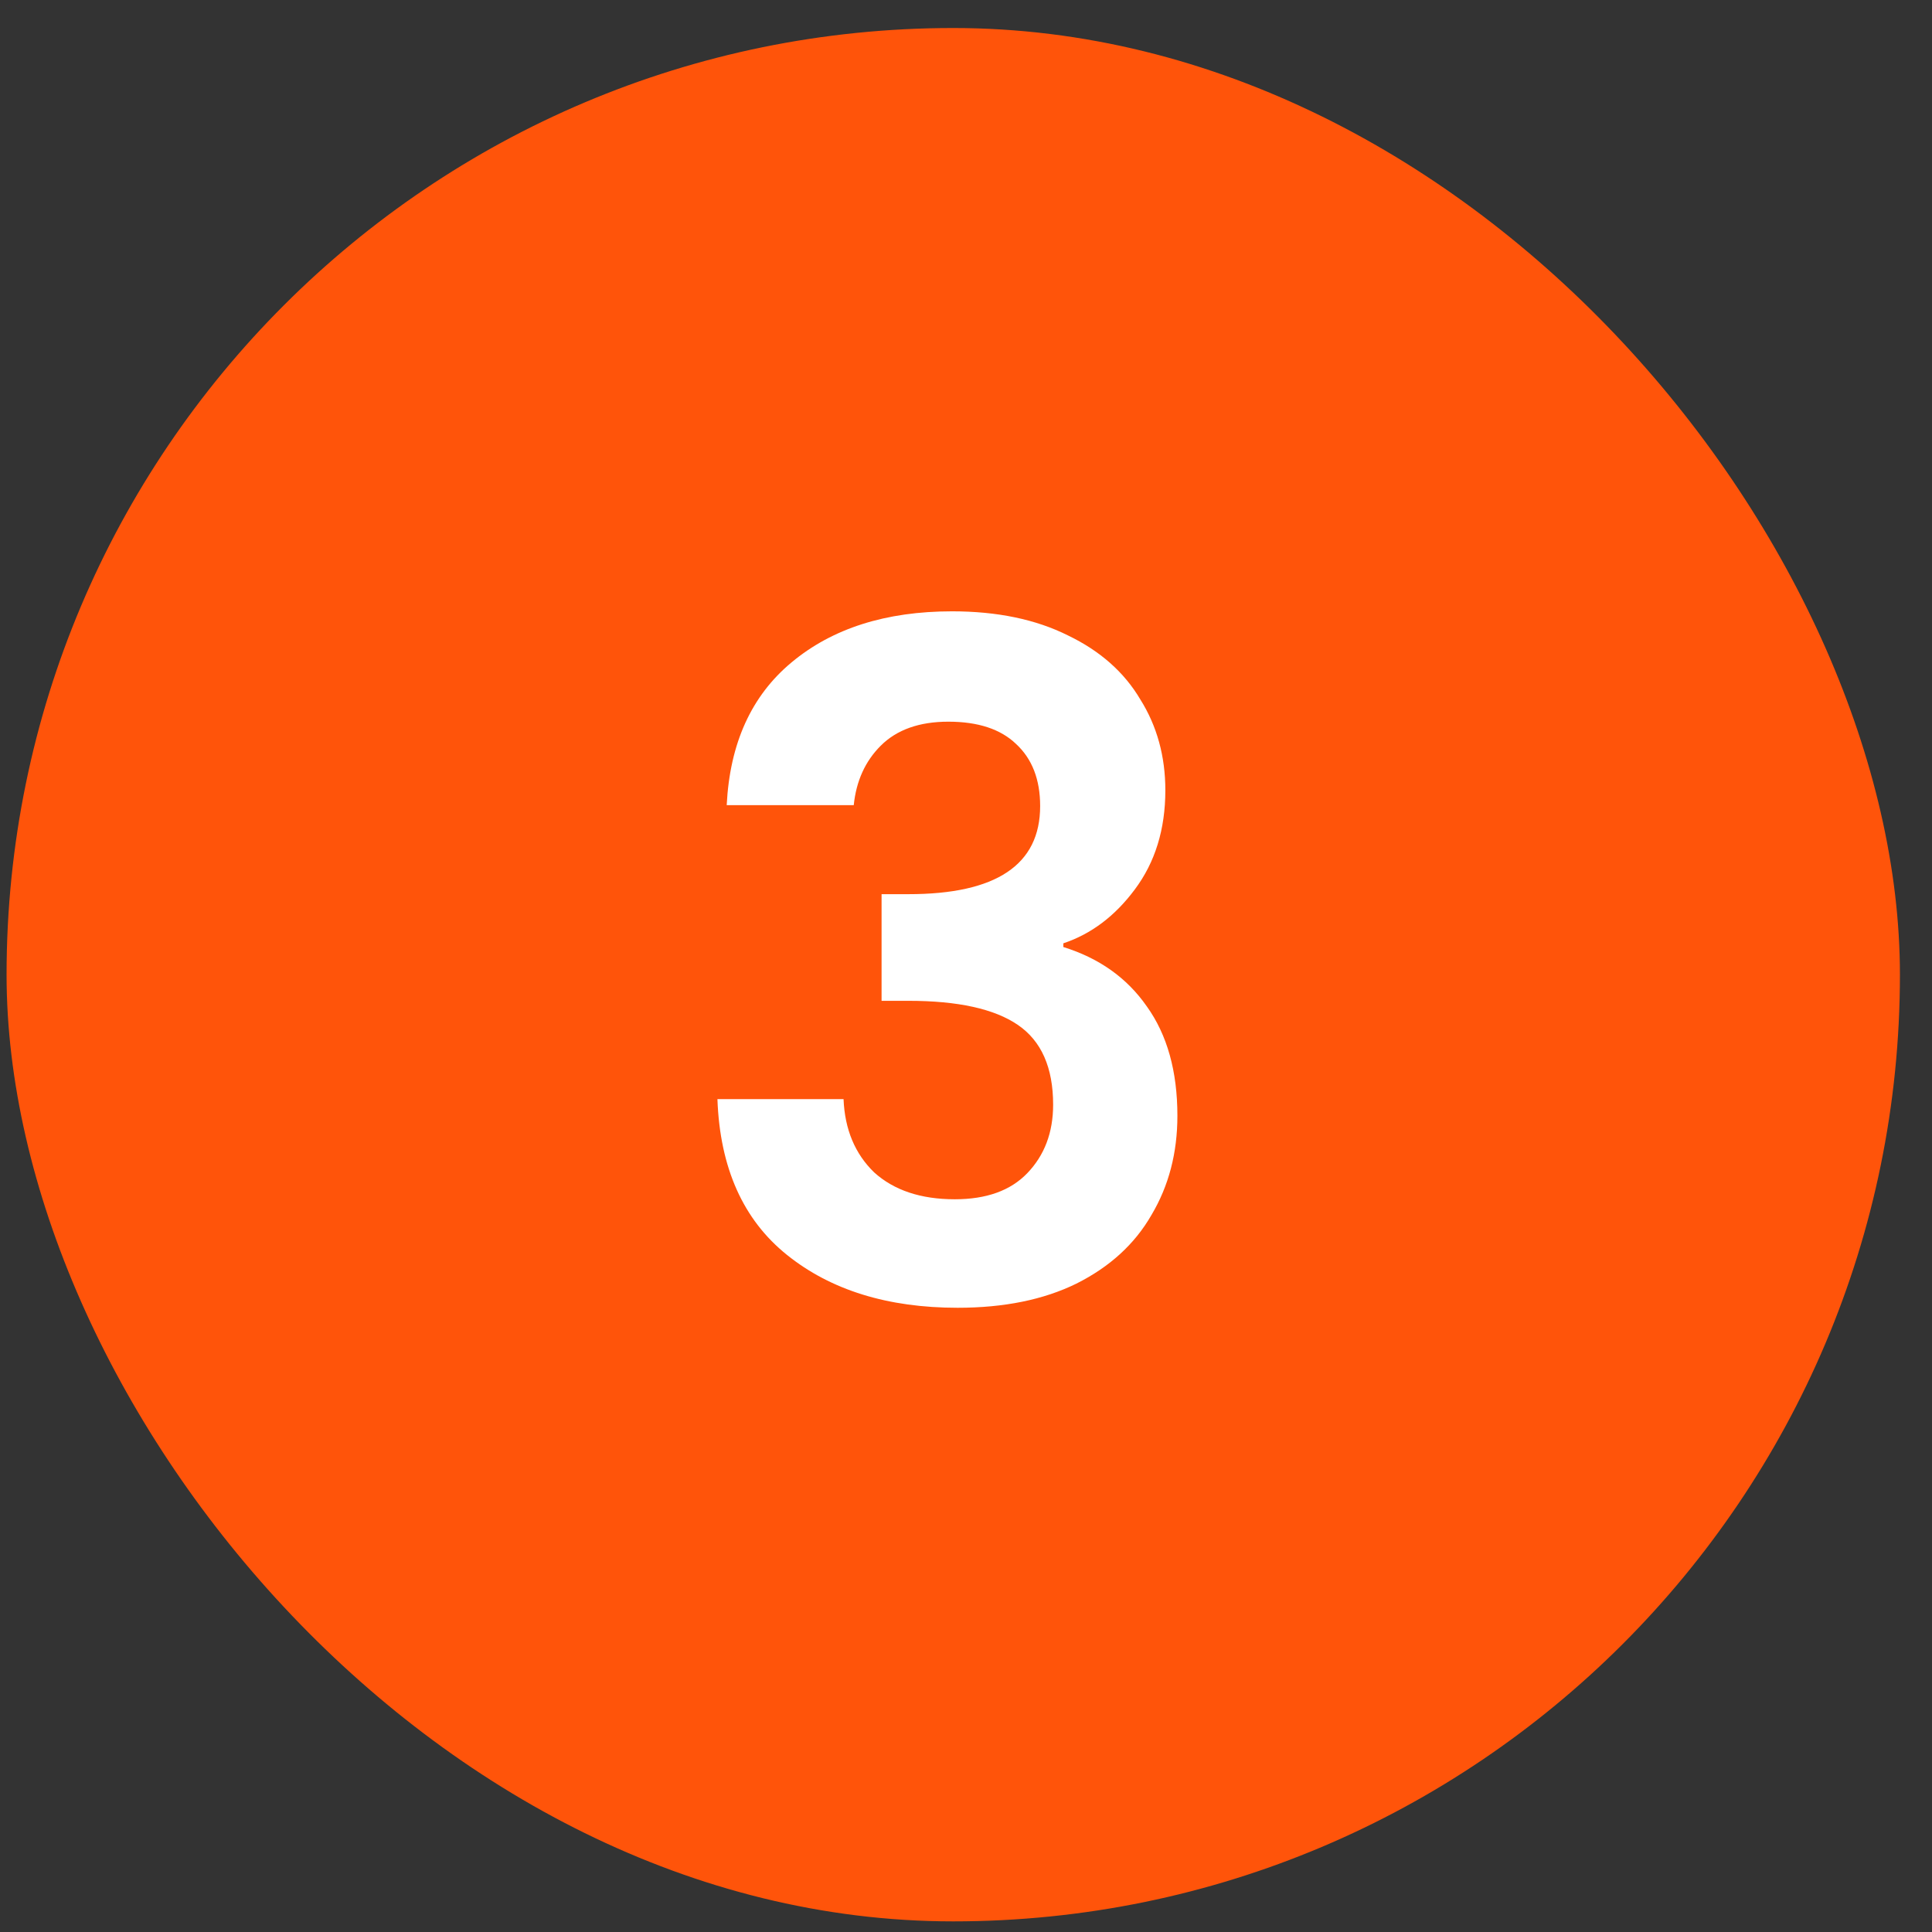
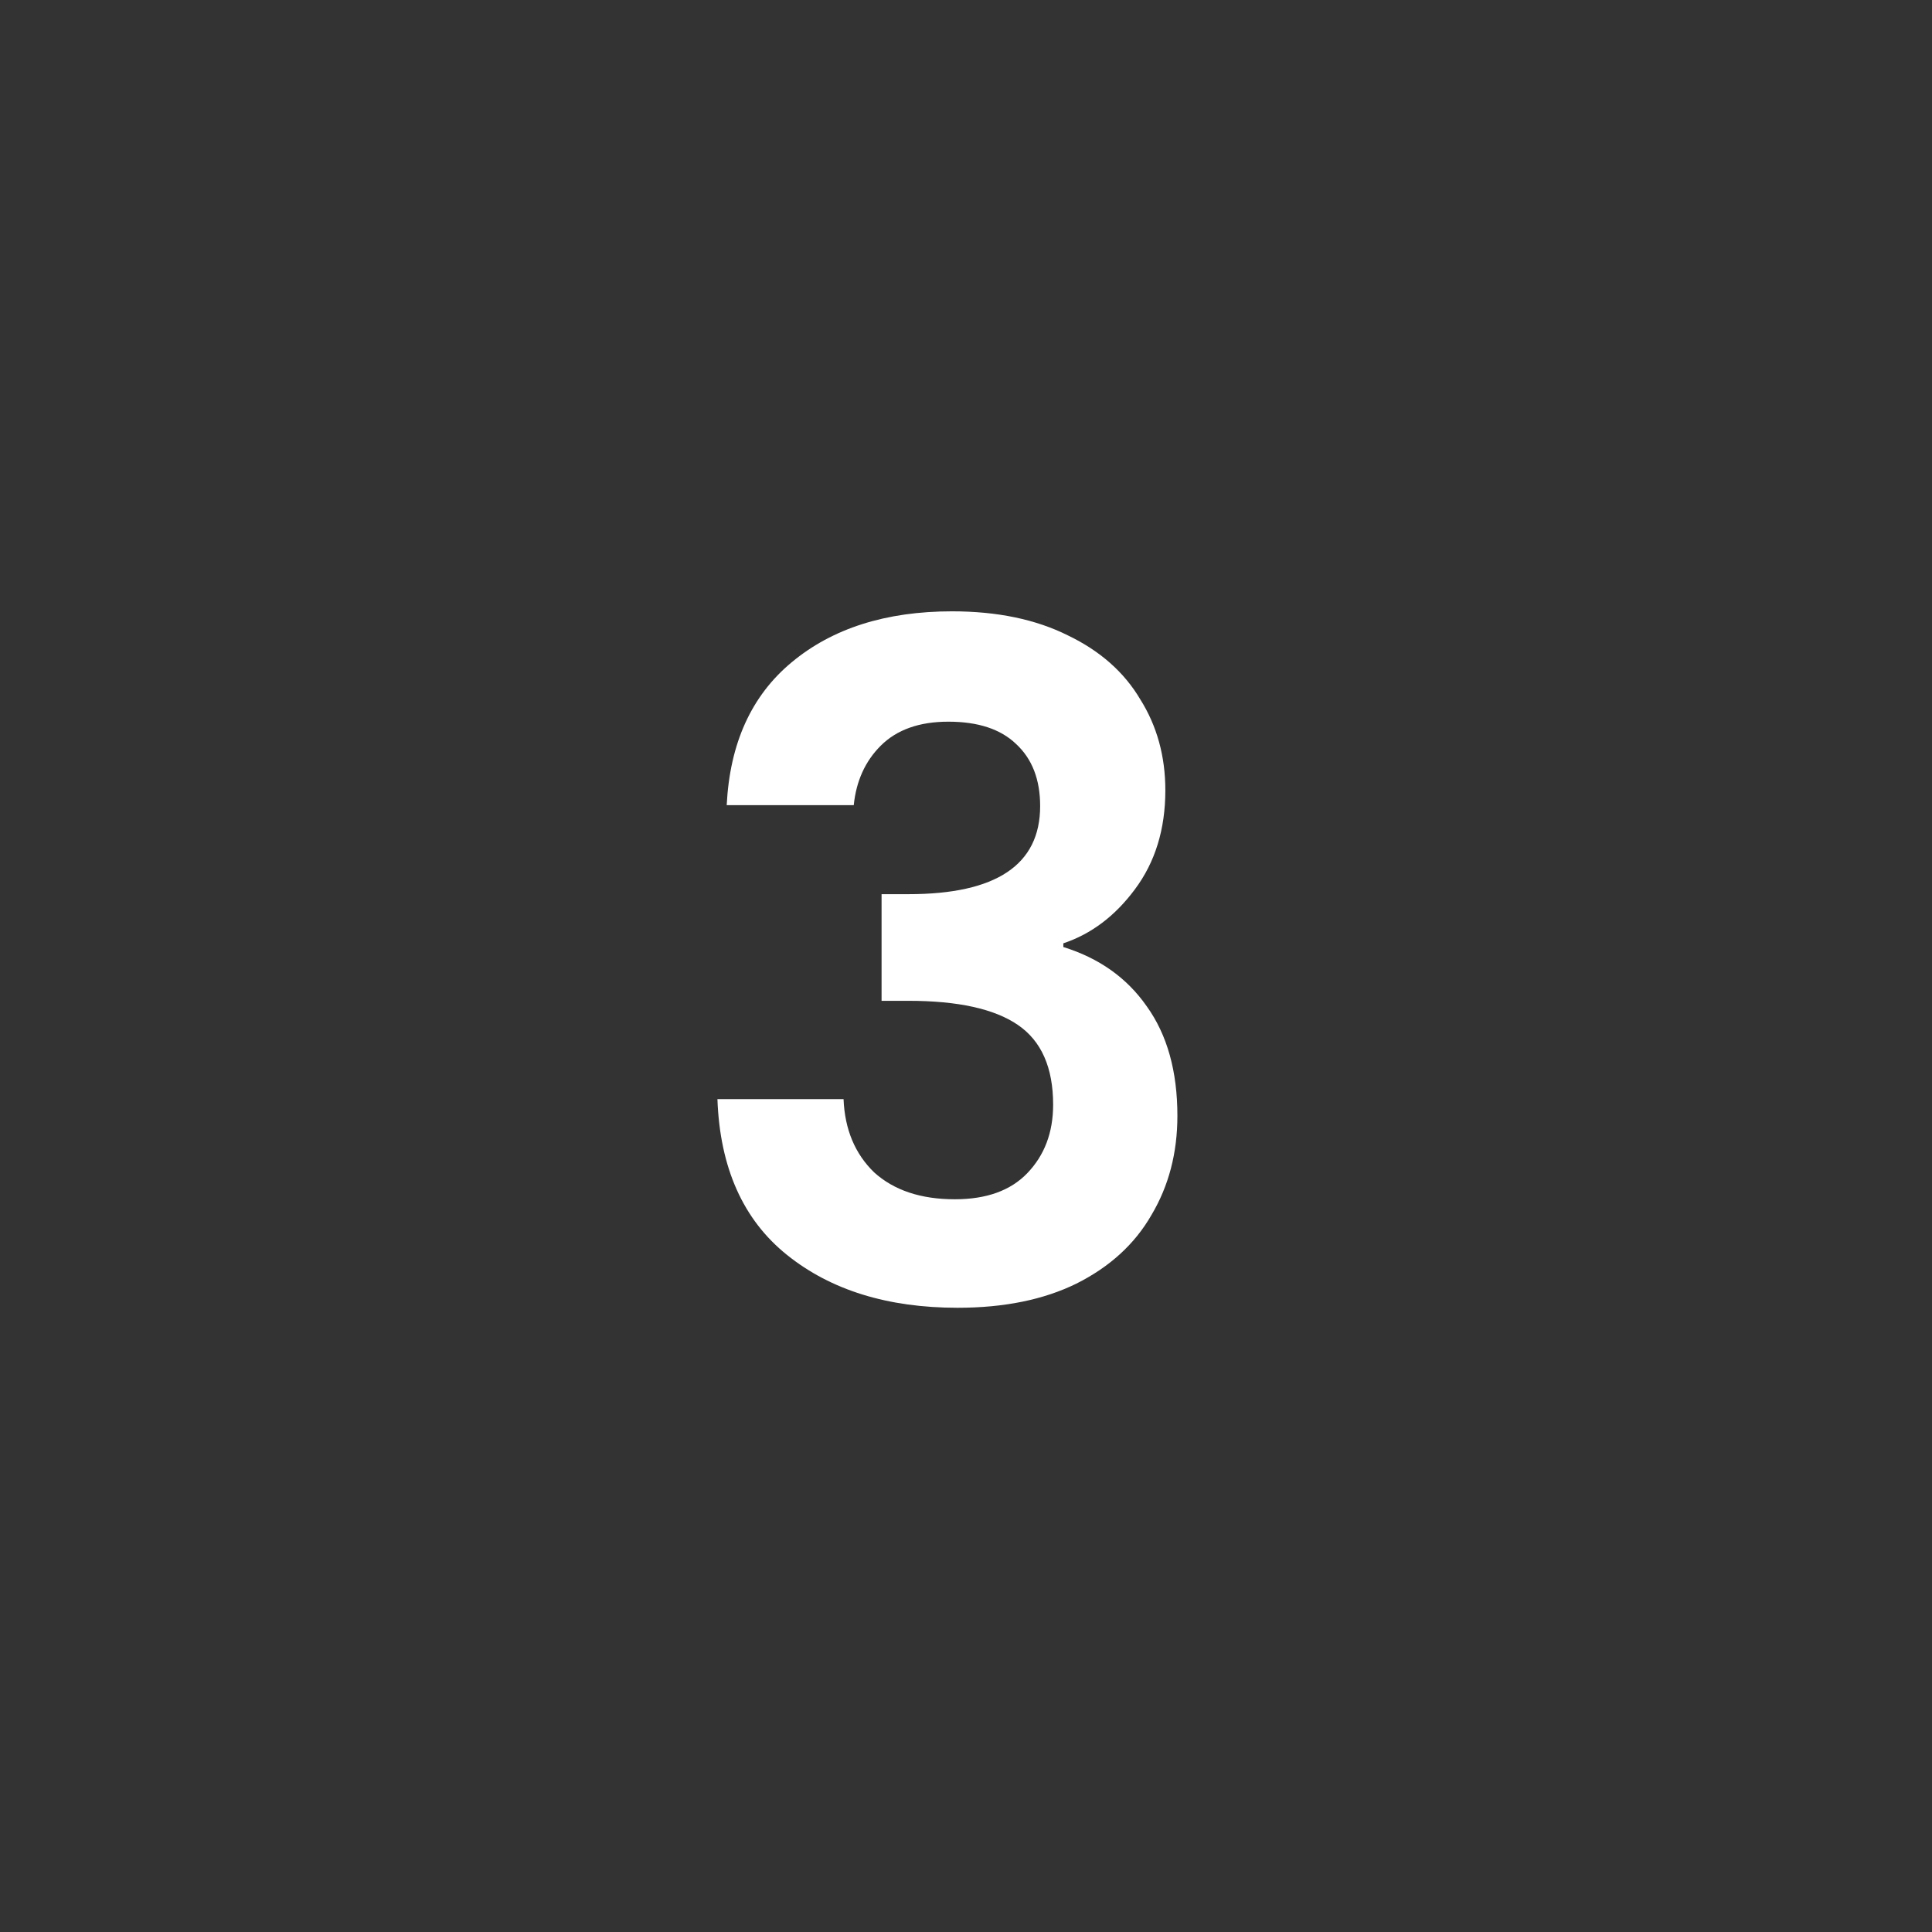
<svg xmlns="http://www.w3.org/2000/svg" width="50" height="50" viewBox="0 0 50 50" fill="none">
  <rect x="0" y="0" width="50" height="50" fill="#333333" stroke="none" />
-   <rect x="0.17" y="0.725" width="49" height="49" rx="24.5" fill="#FF540A" />
  <path d="M18.807 20.837C18.887 19.237 19.447 18.005 20.487 17.141C21.543 16.261 22.927 15.821 24.639 15.821C25.807 15.821 26.807 16.029 27.639 16.445C28.471 16.845 29.095 17.397 29.511 18.101C29.943 18.789 30.159 19.573 30.159 20.453C30.159 21.461 29.895 22.317 29.367 23.021C28.855 23.709 28.239 24.173 27.519 24.413V24.509C28.447 24.797 29.167 25.309 29.679 26.045C30.207 26.781 30.471 27.725 30.471 28.877C30.471 29.837 30.247 30.693 29.799 31.445C29.367 32.197 28.719 32.789 27.855 33.221C27.007 33.637 25.983 33.845 24.783 33.845C22.975 33.845 21.503 33.389 20.367 32.477C19.231 31.565 18.631 30.221 18.567 28.445H21.831C21.863 29.229 22.127 29.861 22.623 30.341C23.135 30.805 23.831 31.037 24.711 31.037C25.527 31.037 26.151 30.813 26.583 30.365C27.031 29.901 27.255 29.309 27.255 28.589C27.255 27.629 26.951 26.941 26.343 26.525C25.735 26.109 24.791 25.901 23.511 25.901H22.815V23.141H23.511C25.783 23.141 26.919 22.381 26.919 20.861C26.919 20.173 26.711 19.637 26.295 19.253C25.895 18.869 25.311 18.677 24.543 18.677C23.791 18.677 23.207 18.885 22.791 19.301C22.391 19.701 22.159 20.213 22.095 20.837H18.807Z" fill="white" />
</svg>